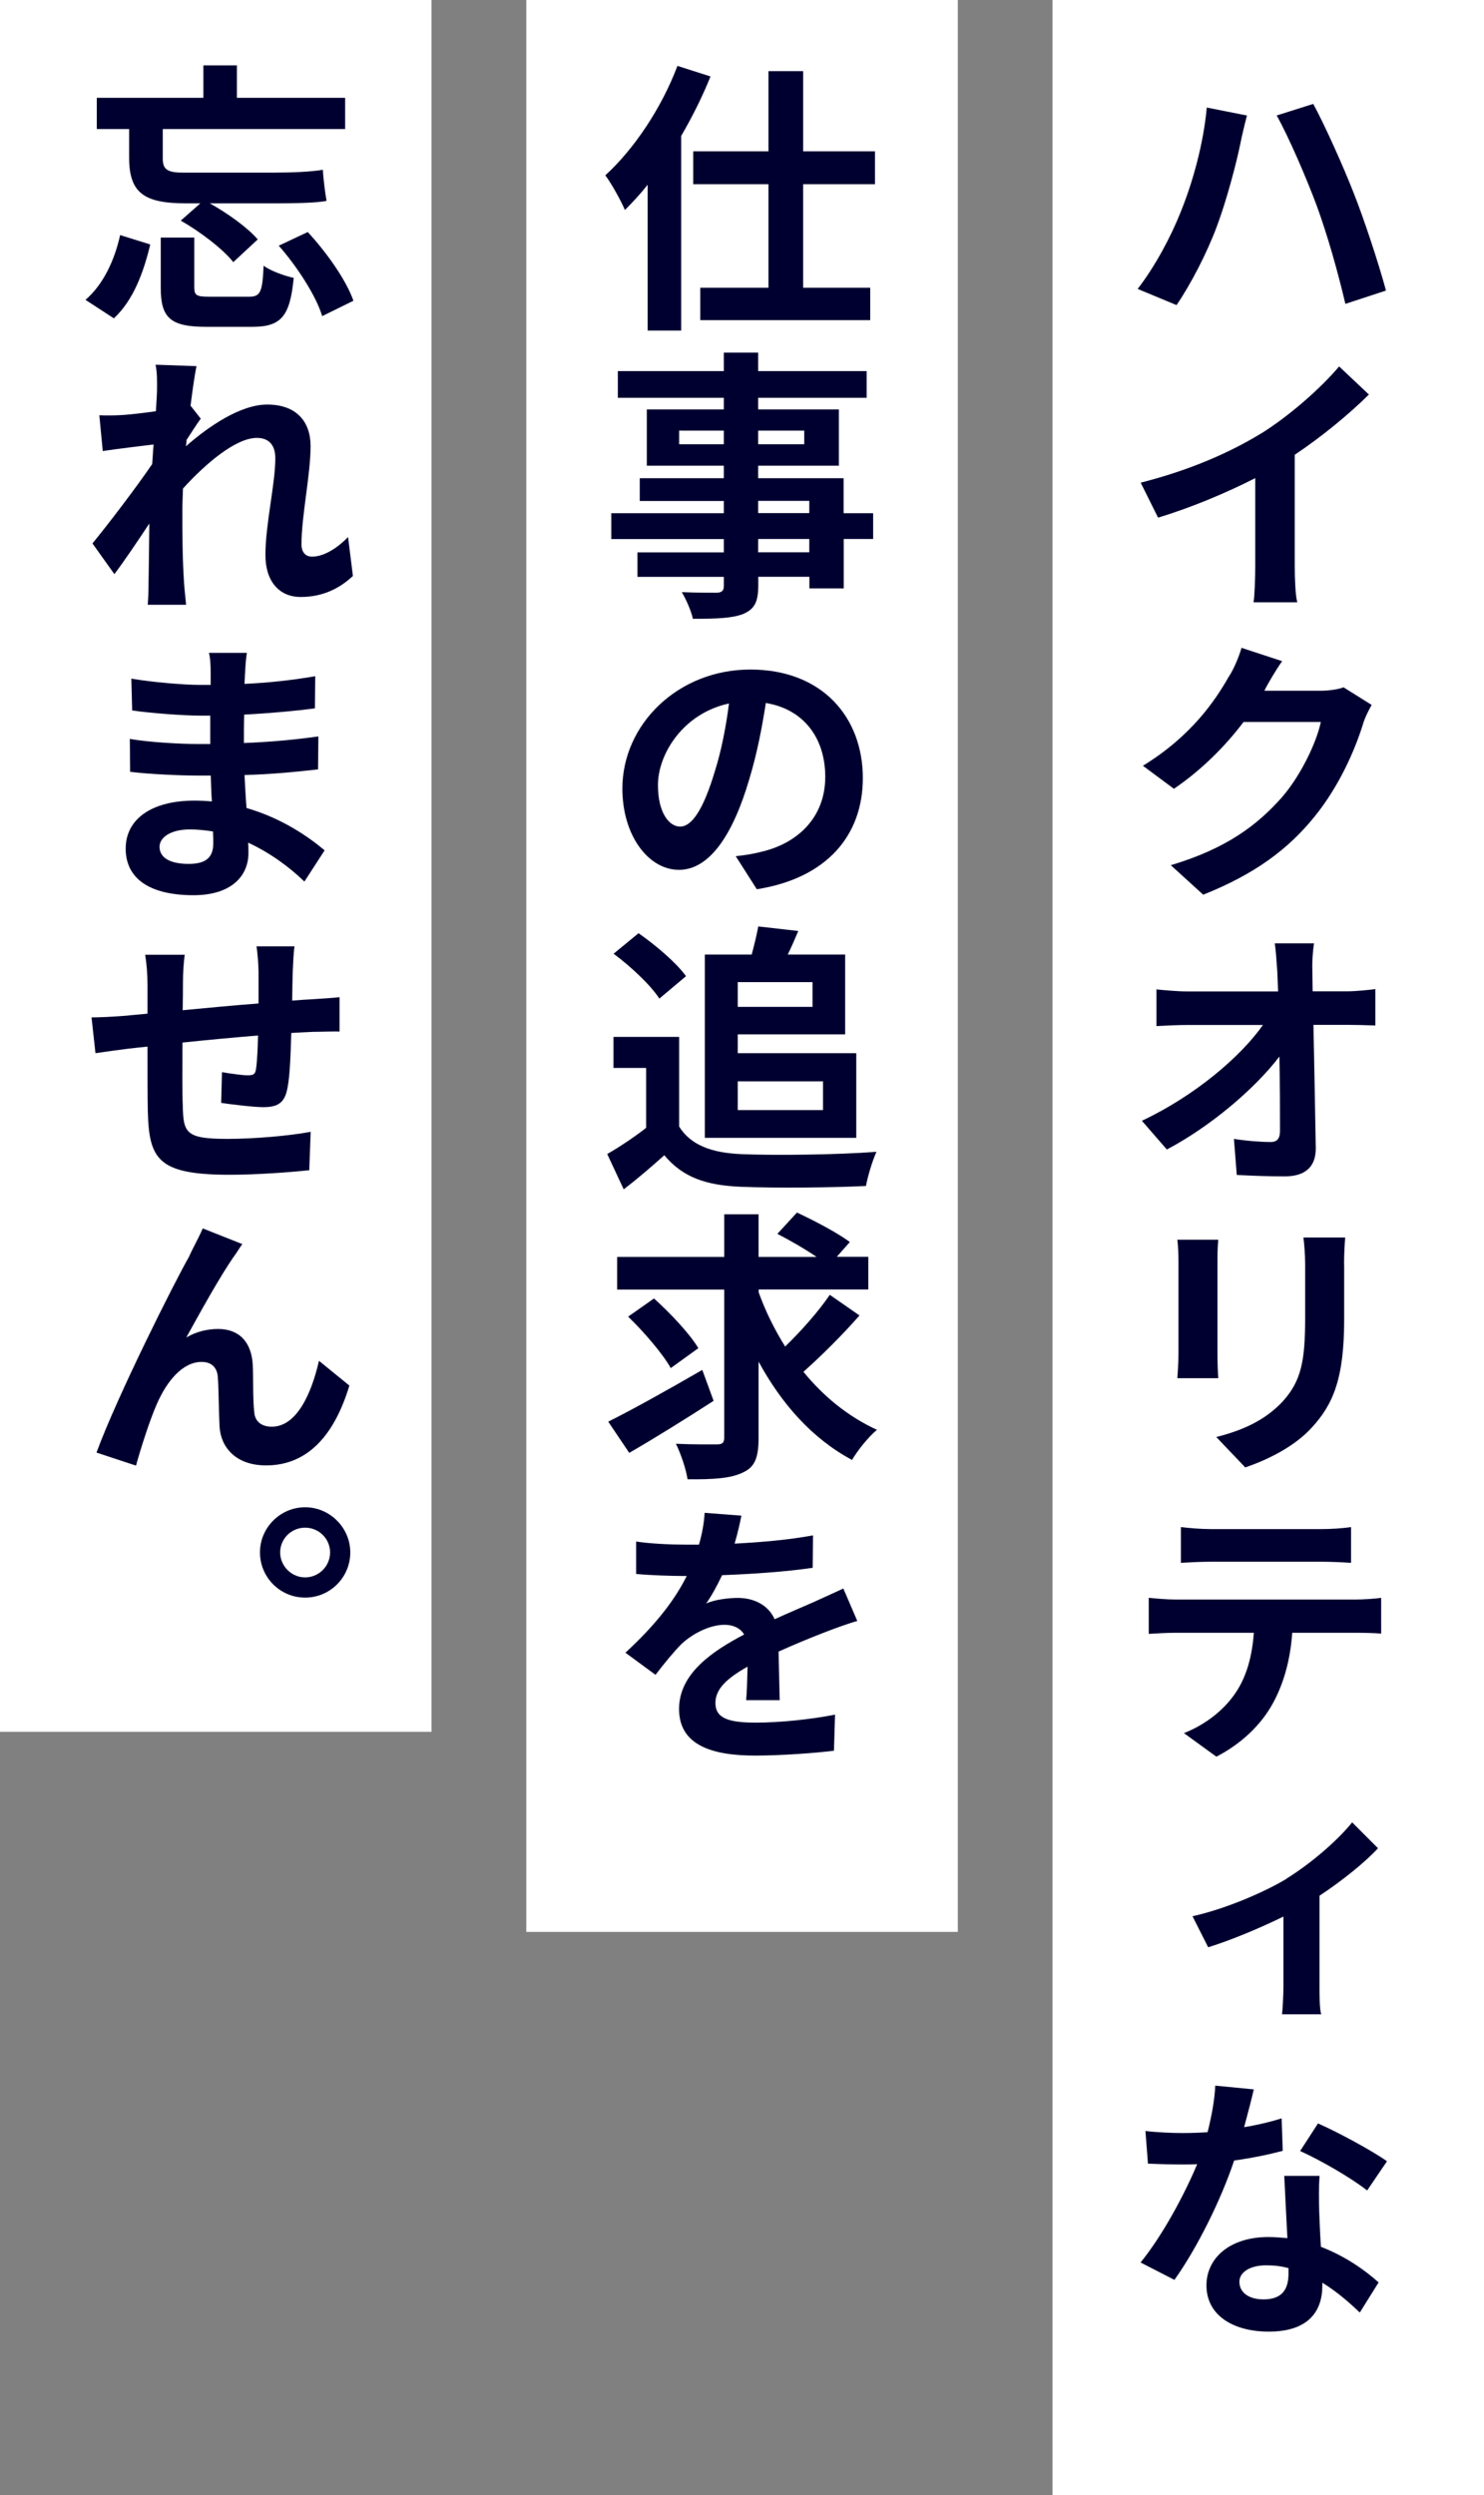
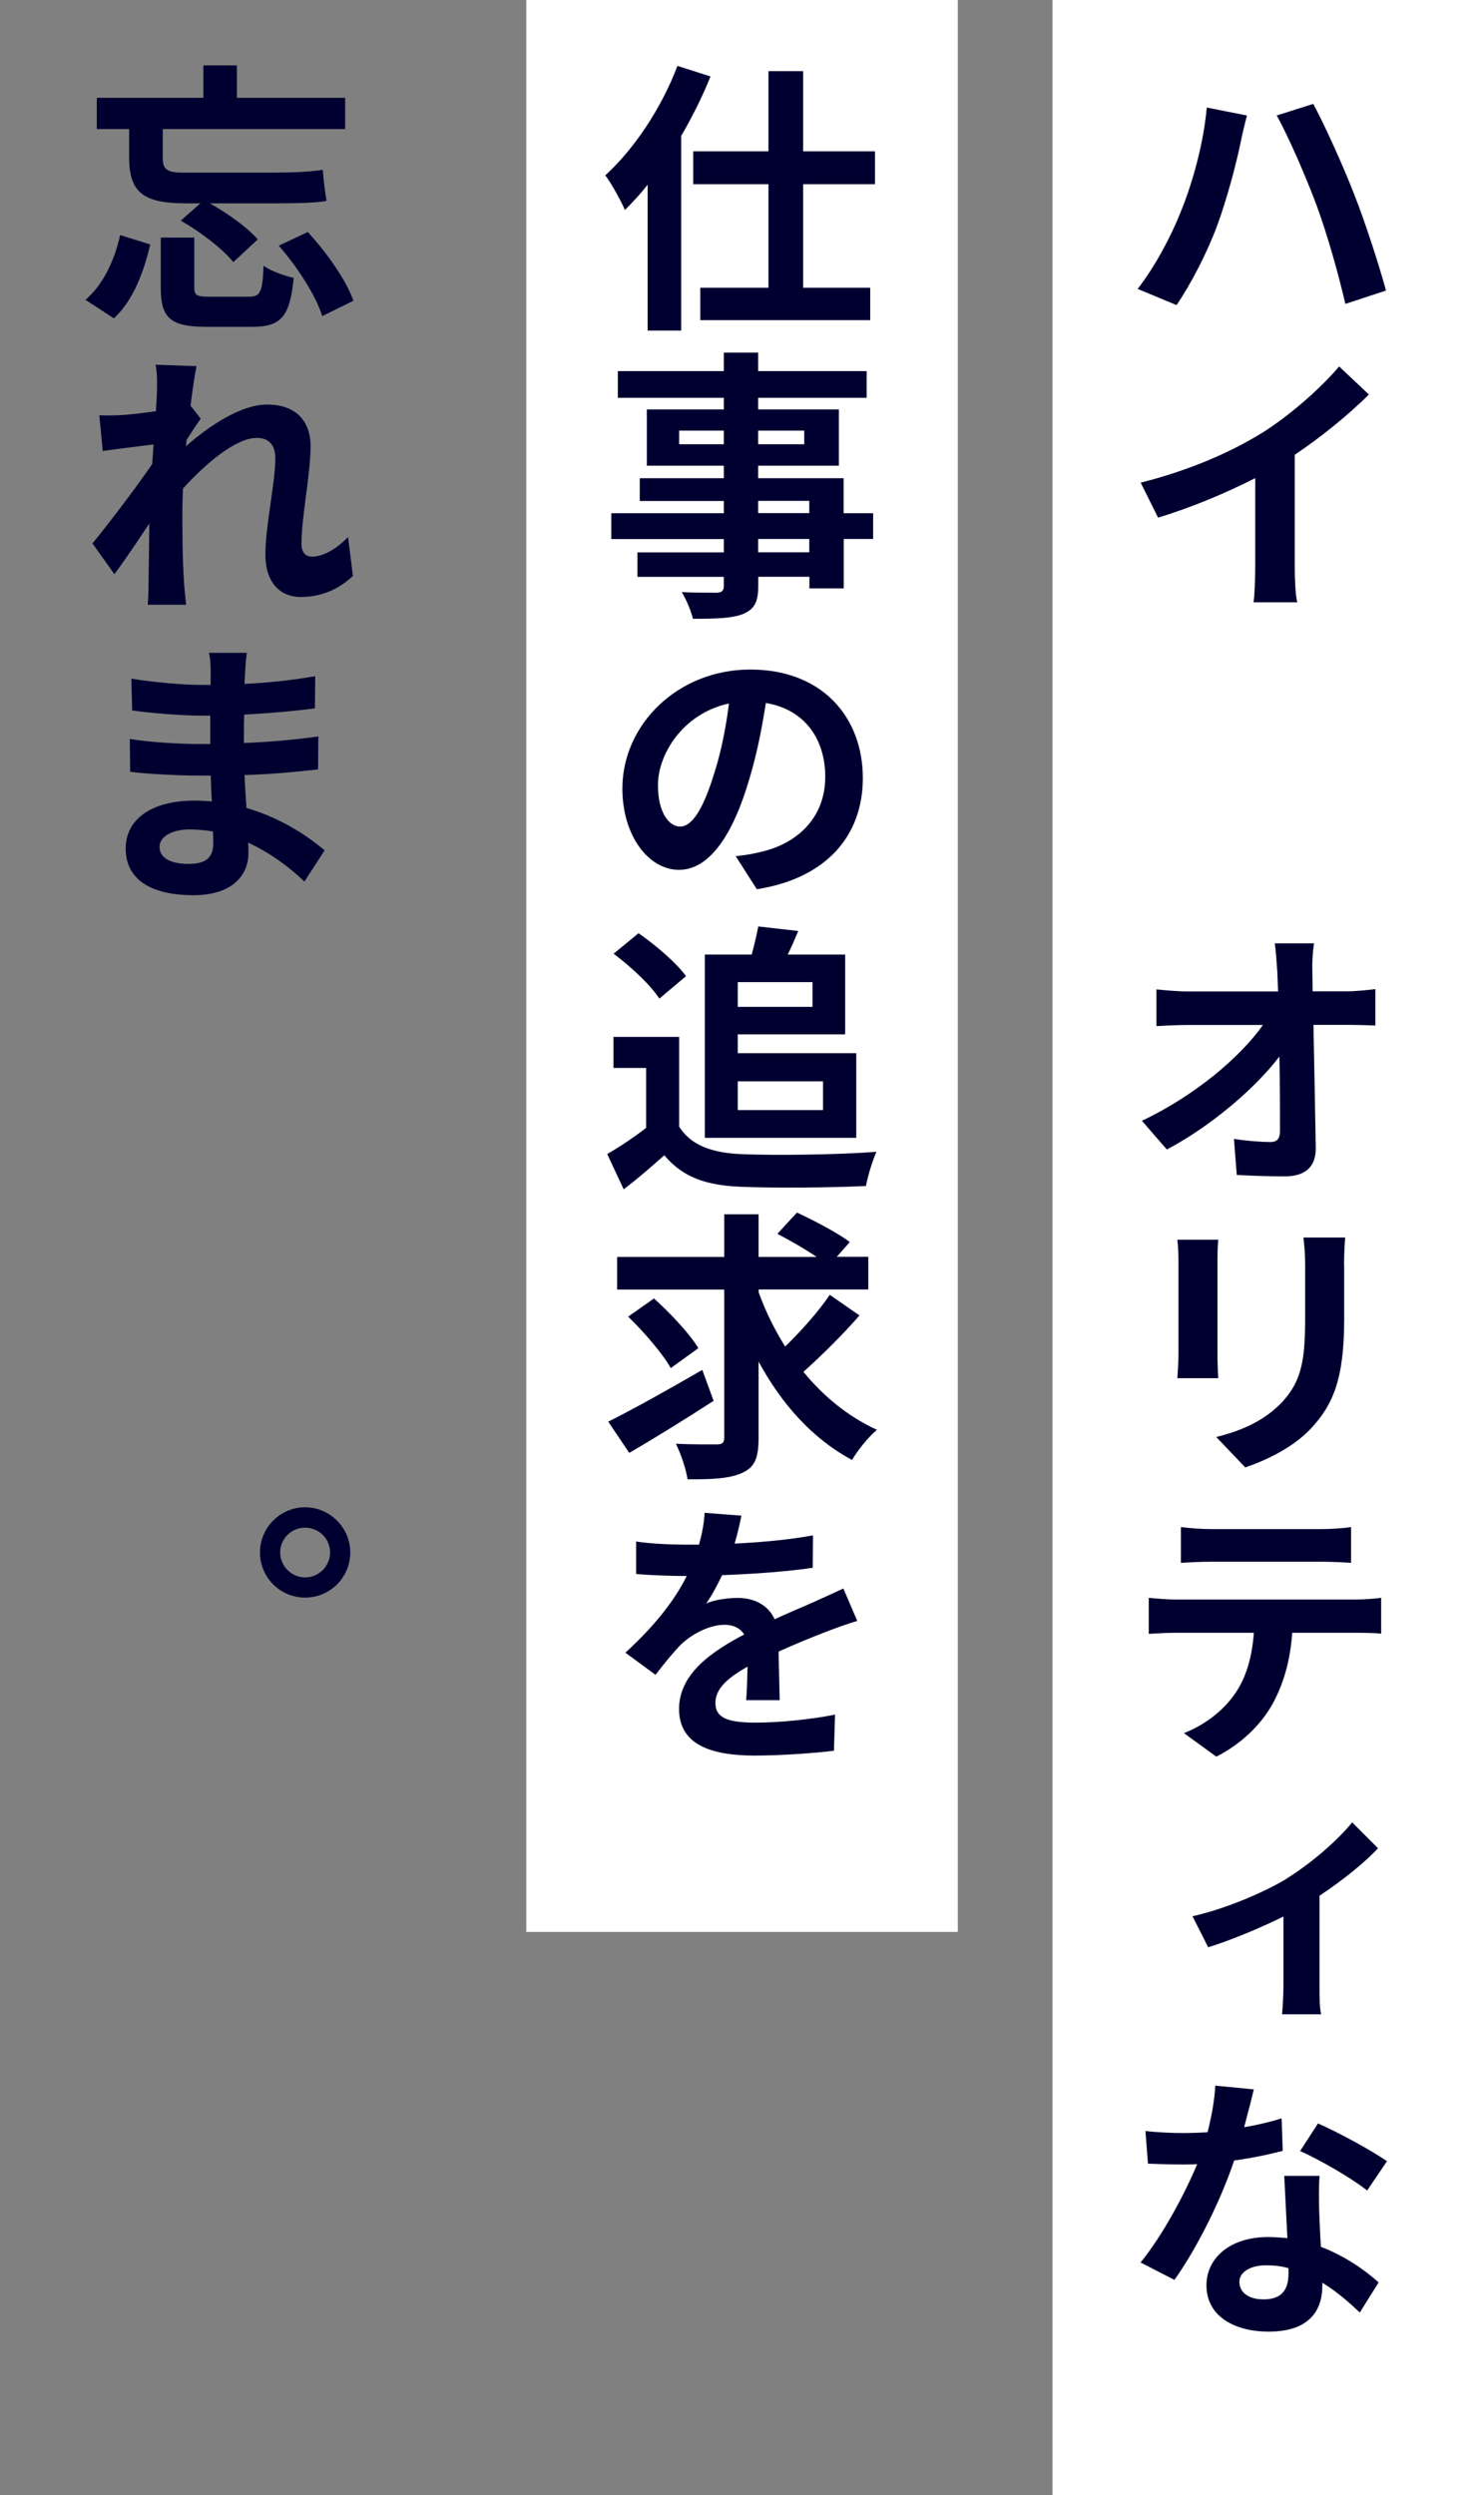
<svg xmlns="http://www.w3.org/2000/svg" id="_レイヤー_2" width="146.88" height="246.89" viewBox="0 0 146.88 246.89">
  <rect x="0" y="0" width="146.88" height="246.89" fill="#808080" stroke="none" />
  <defs>
    <style>.cls-1{fill:#000030;}.cls-2{fill:#fff;}</style>
  </defs>
  <g id="_レイヤー_1-2">
    <g>
      <rect class="cls-2" x="2.08" y="102.09" width="246.89" height="42.71" transform="translate(248.97 -2.08) rotate(90)" />
      <g>
        <path class="cls-1" d="M119.43,10.64l3.99,.79c-.22,.82-.53,2.14-.65,2.76-.39,1.94-1.38,5.68-2.33,8.21-.98,2.64-2.59,5.74-3.99,7.79l-3.85-1.6c1.72-2.22,3.29-5.17,4.25-7.59,1.24-3.04,2.28-6.89,2.59-10.35Zm6.92,.79l3.63-1.15c1.15,2.11,3.04,6.33,4.05,8.94,.98,2.47,2.42,6.83,3.15,9.53l-4.02,1.32c-.76-3.23-1.74-6.69-2.81-9.65-1.07-2.87-2.81-6.89-3.99-9Z" />
        <path class="cls-1" d="M124.86,42.87c2.78-1.74,5.88-4.47,7.68-6.61l2.95,2.78c-2.08,2.05-4.7,4.19-7.34,5.96v11c0,1.21,.06,2.92,.25,3.6h-4.33c.11-.67,.17-2.39,.17-3.6v-8.69c-2.81,1.43-6.27,2.9-9.62,3.91l-1.72-3.46c4.89-1.24,8.89-3.01,11.95-4.89Z" />
-         <path class="cls-1" d="M125.22,68.21c-.03,.06-.06,.08-.08,.14h5.48c.84,0,1.74-.11,2.36-.34l2.78,1.74c-.28,.51-.67,1.24-.87,1.94-.76,2.45-2.31,6.07-4.78,9.11-2.59,3.21-5.88,5.68-11.02,7.73l-3.21-2.92c5.57-1.66,8.61-4.02,11-6.72,1.86-2.14,3.43-5.43,3.85-7.45h-7.65c-1.8,2.39-4.19,4.78-6.89,6.61l-3.07-2.28c4.78-2.92,7.17-6.47,8.49-8.8,.45-.65,1.01-1.94,1.27-2.87l4.02,1.32c-.67,.96-1.38,2.19-1.69,2.78Z" />
        <path class="cls-1" d="M130.06,93.33c-.14,.87-.2,1.91-.17,2.76,0,.62,.03,1.29,.03,2h3.4c.9,0,2.17-.14,2.81-.22v3.6c-.87-.03-1.88-.06-2.64-.06h-3.49c.08,3.99,.17,8.55,.23,12.23,0,1.74-.96,2.76-3.07,2.76-1.66,0-3.21-.06-4.75-.14l-.28-3.57c1.21,.2,2.7,.31,3.63,.31,.67,0,.93-.37,.93-1.12,0-1.83,0-4.53-.06-7.34-2.39,3.15-6.81,6.92-11.14,9.2l-2.47-2.84c5.29-2.5,9.79-6.36,11.98-9.48h-7.42c-1.01,0-2.17,.06-3.12,.11v-3.63c.79,.08,2.08,.2,3.01,.2h9.03l-.08-2c-.08-1.15-.14-2.02-.25-2.76h3.91Z" />
        <path class="cls-1" d="M120.5,124.78v9.2c0,.7,.03,1.77,.08,2.39h-4.05c.03-.51,.11-1.58,.11-2.39v-9.2c0-.53-.03-1.49-.11-2.11h4.05c-.06,.62-.08,1.24-.08,2.11Zm12.54,.39v5.4c0,5.88-1.12,8.41-3.18,10.66-1.8,2-4.61,3.29-6.61,3.97l-2.87-3.01c2.73-.68,4.89-1.72,6.55-3.49,1.88-2.05,2.25-4.08,2.25-8.35v-5.17c0-1.07-.08-1.94-.17-2.73h4.13c-.06,.79-.11,1.66-.11,2.73Z" />
        <path class="cls-1" d="M116.34,158.27h17.86c.59,0,1.77-.06,2.5-.17v3.54c-.7-.06-1.71-.08-2.5-.08h-6.3c-.2,2.84-.9,5.12-1.91,6.97-1.18,2.17-3.18,4.05-5.6,5.29l-3.21-2.33c1.94-.76,3.82-2.11,5.06-3.91,1.15-1.66,1.69-3.71,1.86-6.02h-7.76c-.84,0-1.86,.06-2.64,.11v-3.57c.82,.08,1.77,.17,2.64,.17Zm3.46-6.97h10.97c.93,0,2.02-.06,2.95-.2v3.54c-.93-.06-2-.11-2.95-.11h-10.94c-.96,0-2.11,.06-2.95,.11v-3.54c.87,.11,2.03,.2,2.92,.2Z" />
        <path class="cls-1" d="M127.33,185.89c2.53-1.57,5.12-3.85,6.5-5.57l2.56,2.56c-1.24,1.35-3.49,3.18-5.79,4.7v8.92c0,.9,0,2.31,.17,2.81h-3.88c.06-.51,.14-1.91,.14-2.81v-6.86c-2.28,1.12-5.15,2.33-7.45,3.04l-1.55-3.07c3.4-.76,7.23-2.45,9.31-3.71Z" />
        <path class="cls-1" d="M124.1,206.71c-.2,.9-.56,2.28-.96,3.77,1.35-.22,2.62-.53,3.71-.87l.11,3.21c-1.26,.34-2.95,.7-4.81,.96-1.29,3.88-3.68,8.69-5.91,11.81l-3.35-1.72c2.19-2.7,4.36-6.75,5.6-9.73-.48,.03-.93,.03-1.41,.03-1.15,0-2.28-.03-3.46-.08l-.25-3.23c1.18,.14,2.67,.2,3.68,.2,.82,0,1.66-.03,2.47-.08,.39-1.55,.7-3.18,.76-4.61l3.8,.37Zm6.5,8.58c-.08,1.18-.06,2.33-.03,3.54,.03,.79,.08,2.14,.17,3.49,2.36,.9,4.33,2.28,5.71,3.52l-1.86,2.98c-.96-.9-2.19-2.02-3.71-2.95v.28c0,2.56-1.38,4.56-5.31,4.56-3.43,0-6.16-1.55-6.16-4.58,0-2.67,2.28-4.78,6.13-4.78,.65,0,1.27,.06,1.88,.11-.11-2.05-.22-4.47-.31-6.16h3.49Zm-3.07,9.14c-.7-.2-1.43-.28-2.22-.28-1.57,0-2.64,.67-2.64,1.63,0,1.04,.9,1.74,2.39,1.74,1.88,0,2.47-1.04,2.47-2.56v-.53Zm7.79-7.68c-1.6-1.27-4.75-3.07-6.64-3.91l1.77-2.73c2,.87,5.4,2.73,6.83,3.74l-1.97,2.9Z" />
      </g>
      <rect class="cls-2" x="-22.14" y="74.22" width="191.16" height="42.71" transform="translate(169.02 22.14) rotate(90)" />
      <g>
        <path class="cls-1" d="M70.32,7.57c-.79,1.97-1.77,3.94-2.9,5.88v19.26h-3.32v-14.43c-.73,.93-1.49,1.74-2.25,2.5-.34-.82-1.32-2.62-1.94-3.43,2.84-2.59,5.57-6.66,7.14-10.83l3.26,1.04Zm9.17,10.66v10.24h6.64v3.21h-16.82v-3.21h6.75v-10.24h-7.45v-3.26h7.45V7.04h3.43v7.93h7.11v3.26h-7.11Z" />
        <path class="cls-1" d="M86.43,53.33h-2.92v4.89h-3.4v-1.15h-5.06v.87c0,1.66-.39,2.33-1.49,2.81-1.07,.42-2.59,.48-4.98,.48-.17-.79-.68-1.94-1.1-2.64,1.35,.06,3.01,.06,3.46,.06,.53-.03,.7-.2,.7-.7v-.87h-8.55v-2.42h8.55v-1.32h-11.14v-2.56h11.14v-1.21h-8.32v-2.25h8.32v-1.24h-7.62v-5.57h7.62v-1.15h-10.49v-2.64h10.49v-1.83h3.4v1.83h10.74v2.64h-10.74v1.15h7.99v5.57h-7.99v1.24h8.46v3.46h2.92v2.56Zm-14.79-9.37v-1.35h-4.42v1.35h4.42Zm3.4-1.35v1.35h4.56v-1.35h-4.56Zm0,8.16h5.06v-1.21h-5.06v1.21Zm5.06,2.56h-5.06v1.32h5.06v-1.32Z" />
        <path class="cls-1" d="M74.9,87.98l-2.08-3.26c1.04-.11,1.83-.25,2.59-.45,3.49-.82,6.27-3.35,6.27-7.4,0-3.82-2.11-6.69-5.88-7.31-.37,2.36-.84,4.89-1.63,7.51-1.63,5.57-3.96,9-6.97,9s-5.6-3.38-5.6-8.04c0-6.36,5.51-11.78,12.66-11.78s11.14,4.75,11.14,10.74c0,5.65-3.54,9.9-10.49,11Zm-7.59-6.19c1.18,0,2.31-1.71,3.43-5.43,.65-2.05,1.12-4.44,1.41-6.75-4.56,.98-7.03,5.03-7.03,8.07,0,2.76,1.12,4.11,2.19,4.11Z" />
        <path class="cls-1" d="M67.2,111.44c1.15,1.88,3.26,2.64,6.19,2.76,3.29,.14,9.62,.06,13.36-.23-.37,.79-.87,2.42-1.04,3.38-3.38,.17-9.03,.22-12.37,.08-3.46-.14-5.76-.93-7.59-3.12-1.24,1.1-2.47,2.19-4.02,3.37l-1.63-3.49c1.21-.7,2.62-1.63,3.85-2.59v-5.93h-3.23v-3.07h6.5v8.83Zm-1.94-12.63c-.87-1.35-2.87-3.21-4.53-4.44l2.47-2.03c1.69,1.18,3.74,2.92,4.7,4.25l-2.64,2.22Zm4.5-4.36h4.64c.25-.93,.51-2,.65-2.78l3.96,.45c-.34,.82-.7,1.63-1.04,2.33h5.68v7.9h-10.63v1.86h11.73v8.38h-14.99v-18.14Zm3.26,2.73v2.45h7.4v-2.45h-7.4Zm0,9.82v2.84h8.44v-2.84h-8.44Z" />
        <path class="cls-1" d="M70.63,138.61c-2.78,1.8-5.91,3.74-8.35,5.15l-2.08-3.09c2.33-1.15,5.96-3.18,9.31-5.12l1.12,3.06Zm14.43-8.44c-1.69,1.94-3.83,4.05-5.54,5.57,2,2.45,4.44,4.44,7.28,5.74-.82,.67-1.91,2.02-2.47,2.98-3.94-2.11-6.97-5.54-9.25-9.73v7.54c0,1.97-.37,2.9-1.55,3.43-1.18,.59-2.98,.7-5.48,.67-.14-.96-.65-2.5-1.15-3.51,1.71,.08,3.49,.06,4.05,.06s.73-.17,.73-.67v-14.65h-10.6v-3.23h10.6v-4.22h3.4v4.22h5.74c-1.15-.79-2.67-1.66-3.88-2.28l1.94-2.11c1.69,.79,4.05,2.02,5.23,2.92l-1.29,1.46h3.12v3.23h-10.85v.28c.67,1.88,1.57,3.68,2.62,5.37,1.57-1.52,3.32-3.49,4.42-5.12l2.95,2.05Zm-18.67,5.2c-.79-1.41-2.67-3.6-4.22-5.09l2.56-1.8c1.58,1.43,3.52,3.46,4.39,4.92l-2.73,1.97Z" />
        <path class="cls-1" d="M73.38,149.98c-.14,.7-.34,1.63-.67,2.76,2.62-.14,5.37-.37,7.76-.82l-.03,3.21c-2.62,.39-6.02,.62-8.97,.73-.48,1.01-1.01,2-1.58,2.81,.73-.37,2.19-.56,3.12-.56,1.66,0,3.04,.73,3.66,2.11,1.41-.65,2.56-1.12,3.71-1.63,1.07-.48,2.05-.93,3.09-1.41l1.38,3.21c-.9,.25-2.36,.79-3.29,1.15-1.24,.48-2.81,1.12-4.5,1.88,.03,1.55,.08,3.54,.11,4.81h-3.32c.08-.82,.11-2.11,.14-3.32-2.08,1.18-3.18,2.22-3.18,3.6,0,1.52,1.32,1.94,3.99,1.94,2.36,0,5.43-.31,7.85-.79l-.11,3.57c-1.8,.23-5.2,.48-7.82,.48-4.33,0-7.51-1.07-7.51-4.61s3.35-5.74,6.44-7.37c-.42-.7-1.18-.96-1.94-.96-1.52,0-3.23,.93-4.27,1.91-.82,.84-1.63,1.83-2.56,3.04l-2.98-2.19c2.9-2.67,4.84-5.12,6.07-7.59h-.31c-1.15,0-3.18-.06-4.7-.2v-3.21c1.43,.22,3.46,.31,4.87,.31h1.35c.31-1.07,.51-2.17,.56-3.15l3.63,.28Z" />
      </g>
-       <rect class="cls-2" x="-64.33" y="64.33" width="171.36" height="42.71" transform="translate(107.04 64.33) rotate(90)" />
      <g>
        <path class="cls-1" d="M8.46,29.67c1.74-1.49,2.87-3.88,3.43-6.41l2.98,.93c-.65,2.73-1.66,5.51-3.6,7.31l-2.81-1.83ZM12.76,12.77h-3.18v-3.09h10.55v-3.21h3.32v3.21h10.71v3.09H16.11v2.9c0,1.01,.34,1.41,1.97,1.41h9.17c1.49,0,3.63-.08,4.7-.28,.06,.9,.22,2.25,.37,3.07-.82,.2-3.07,.25-4.87,.25h-6.69c1.77,.98,3.77,2.42,4.75,3.57l-2.42,2.25c-.98-1.26-3.26-3.01-5.2-4.11l1.94-1.71h-1.43c-4.16,0-5.62-1.04-5.62-4.53v-2.81Zm11.87,16.59c1.12,0,1.35-.39,1.46-3.07,.67,.51,2.08,1.01,2.98,1.21-.37,3.88-1.29,4.84-4.13,4.84h-4.53c-3.6,0-4.5-.93-4.5-3.88v-4.95h3.32v4.92c0,.82,.23,.93,1.55,.93h3.85Zm5.82-6.41c1.86,2,3.83,4.78,4.53,6.81l-3.09,1.52c-.59-1.97-2.45-4.87-4.3-6.97l2.87-1.35Z" />
        <path class="cls-1" d="M15.43,36.09l4.02,.14c-.17,.79-.37,2.19-.59,3.91l1.01,1.29c-.37,.48-.93,1.38-1.41,2.11,0,.2-.03,.39-.06,.62,2.17-1.91,5.37-4.13,8.04-4.13,2.95,0,4.3,1.74,4.3,4.11,0,2.84-.9,6.89-.9,9.73,0,.73,.37,1.21,1.04,1.21,1.04,0,2.33-.67,3.57-1.94l.48,3.85c-1.29,1.21-2.95,2.08-5.17,2.08-2.08,0-3.49-1.49-3.49-4.16,0-3.01,.98-7.06,.98-9.56,0-1.35-.67-2.02-1.83-2.02-2.08,0-5.06,2.53-7.31,5.01-.03,.76-.06,1.52-.06,2.22,0,2.28,0,4.61,.17,7.17,.03,.51,.14,1.49,.2,2.11h-3.8c.06-.62,.08-1.58,.08-2.02,.03-2.11,.06-3.74,.08-6.02-1.15,1.74-2.5,3.74-3.46,5.01l-2.17-3.04c1.55-1.88,4.36-5.57,5.91-7.85,.06-.65,.08-1.29,.14-1.94-1.38,.17-3.49,.42-5.03,.65l-.34-3.54c.79,.03,1.43,.03,2.39-.03,.82-.06,2.02-.2,3.21-.37,.06-1.01,.11-1.8,.11-2.11,0-.82,.03-1.63-.14-2.47Z" />
        <path class="cls-1" d="M24.43,64.61c-.08,.53-.14,1.24-.17,1.94-.03,.28-.03,.68-.06,1.12,2.28-.11,4.58-.34,7-.76l-.03,3.18c-1.86,.25-4.36,.48-7,.62-.03,.98-.03,1.97-.03,2.81,2.81-.11,5.12-.34,7.37-.65l-.03,3.26c-2.5,.28-4.64,.48-7.28,.56,.06,1.04,.11,2.17,.2,3.26,3.49,1.01,6.13,2.84,7.73,4.19l-2,3.09c-1.46-1.41-3.38-2.84-5.57-3.85,.03,.37,.03,.73,.03,1.01,0,2.36-1.77,4.19-5.43,4.19-4.42,0-6.72-1.69-6.72-4.61s2.56-4.75,6.81-4.75c.59,0,1.15,.03,1.72,.08-.06-.84-.08-1.71-.11-2.56h-1.43c-1.6,0-4.72-.14-6.55-.37l-.03-3.26c1.8,.34,5.17,.51,6.64,.51h1.32v-2.81h-.98c-1.74,0-4.95-.25-6.75-.51l-.08-3.15c1.97,.34,5.12,.62,6.81,.62h1.04v-1.29c0-.51-.03-1.38-.17-1.88h3.77Zm-5.77,20.87c1.49,0,2.45-.45,2.45-2.03,0-.28,0-.7-.03-1.18-.73-.11-1.49-.2-2.28-.2-1.91,0-3.01,.79-3.01,1.72,0,1.04,.98,1.69,2.87,1.69Z" />
-         <path class="cls-1" d="M29.15,93.64c-.08,.45-.14,1.66-.17,2.39-.03,1.07-.06,2.08-.06,2.98,.73-.06,1.43-.11,2.05-.14,.79-.06,1.86-.11,2.64-.2v3.4c-.45-.03-1.91,.03-2.64,.03-.59,.03-1.32,.06-2.14,.11-.06,2.11-.14,4.36-.39,5.51-.28,1.46-1.01,1.83-2.39,1.83-.98,0-3.21-.28-4.16-.42l.08-3.04c.84,.14,2,.31,2.53,.31,.56,0,.76-.08,.84-.62,.11-.76,.17-2,.2-3.32-2.42,.2-5.12,.45-7.48,.7,0,2.53-.03,5.06,.03,6.24,.06,2.7,.28,3.29,4.42,3.29,2.7,0,6.19-.31,8.24-.7l-.14,3.8c-1.83,.2-5.23,.45-7.85,.45-7.14,0-8.01-1.52-8.13-6.3-.03-1.18-.03-3.82-.03-6.38-.76,.08-1.38,.14-1.86,.2-.87,.11-2.59,.34-3.29,.45l-.39-3.54c.79,0,2.05-.06,3.46-.17,.48-.06,1.21-.11,2.08-.2v-2.76c0-1.15-.08-2.11-.23-3.07h3.91c-.11,.93-.17,1.69-.17,2.87,0,.62,0,1.55-.03,2.62,2.33-.22,5.01-.48,7.51-.67v-3.12c0-.67-.11-2-.2-2.53h3.74Z" />
-         <path class="cls-1" d="M23.11,124.38c-1.38,2-3.32,5.51-4.67,7.96,1.01-.59,2.11-.84,3.15-.84,2.08,0,3.32,1.29,3.43,3.6,.06,1.21,0,3.43,.14,4.58,.06,1.07,.84,1.49,1.74,1.49,2.39,0,3.88-3.07,4.67-6.52l3.01,2.45c-1.43,4.75-4.02,7.9-8.24,7.9-3.07,0-4.5-1.86-4.61-3.85-.08-1.49-.08-3.74-.17-4.87-.06-.96-.62-1.52-1.6-1.52-1.88,0-3.43,1.88-4.42,4.13-.73,1.63-1.69,4.7-2.08,6.13l-3.91-1.29c2.03-5.54,7.68-16.79,9.17-19.4,.31-.73,.84-1.63,1.35-2.78l3.91,1.55c-.28,.39-.56,.87-.87,1.29Z" />
        <path class="cls-1" d="M34.67,153.61c0,2.47-2,4.47-4.47,4.47s-4.47-2-4.47-4.47,2.03-4.47,4.47-4.47,4.47,2.02,4.47,4.47Zm-2,0c0-1.35-1.1-2.45-2.47-2.45s-2.47,1.1-2.47,2.45,1.12,2.47,2.47,2.47,2.47-1.1,2.47-2.47Z" />
      </g>
    </g>
  </g>
</svg>